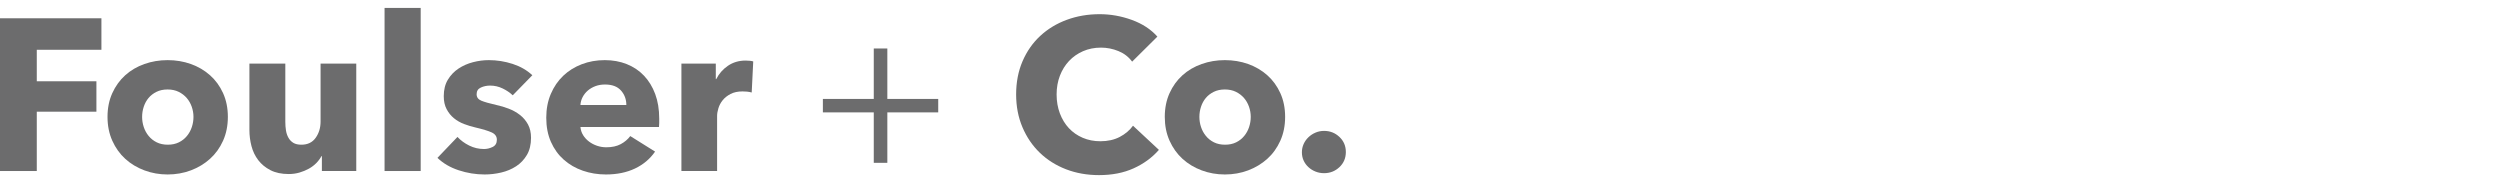
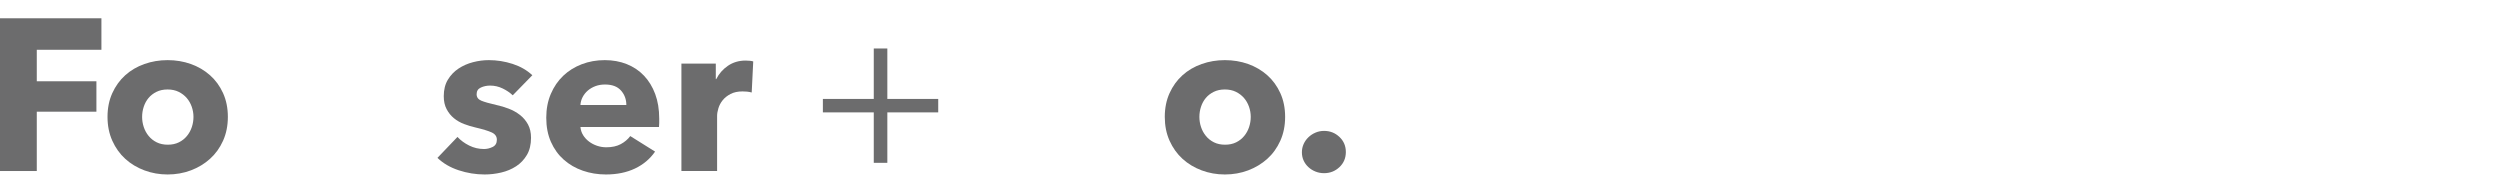
<svg xmlns="http://www.w3.org/2000/svg" width="2523" height="186" viewBox="0 0 2523 186" fill="none">
  <path d="M37.118 50.236V82.022H97.299V112.72H37.118V172.591H0V18.45H102.35V50.236H37.118Z" fill="#6C6C6D" />
  <path d="M229.96 117.945C229.96 126.799 228.349 134.818 225.127 142.002C221.906 149.187 217.513 155.283 211.949 160.29C206.385 165.297 199.942 169.18 192.621 171.938C185.3 174.696 177.466 176.074 169.12 176.074C160.92 176.074 153.123 174.696 145.729 171.938C138.334 169.18 131.892 165.297 126.401 160.29C120.91 155.283 116.554 149.187 113.333 142.002C110.111 134.818 108.5 126.799 108.5 117.945C108.5 109.091 110.111 101.108 113.333 93.996C116.554 86.885 120.91 80.861 126.401 75.927C131.892 70.991 138.334 67.218 145.729 64.605C153.123 61.992 160.92 60.686 169.12 60.686C177.466 60.686 185.3 61.992 192.621 64.605C199.942 67.218 206.385 70.991 211.949 75.927C217.513 80.861 221.906 86.885 225.127 93.996C228.349 101.108 229.96 109.091 229.96 117.945ZM195.257 117.945C195.257 114.462 194.671 111.051 193.5 107.712C192.328 104.374 190.644 101.435 188.448 98.895C186.252 96.355 183.543 94.287 180.322 92.69C177.1 91.094 173.366 90.296 169.12 90.296C164.873 90.296 161.14 91.094 157.919 92.69C154.697 94.287 152.025 96.355 149.902 98.895C147.779 101.435 146.168 104.374 145.07 107.712C143.972 111.051 143.423 114.462 143.423 117.945C143.423 121.428 143.972 124.839 145.07 128.178C146.168 131.516 147.815 134.528 150.012 137.212C152.208 139.898 154.916 142.039 158.139 143.635C161.36 145.232 165.093 146.03 169.34 146.03C173.586 146.03 177.319 145.232 180.541 143.635C183.763 142.039 186.472 139.898 188.667 137.212C190.864 134.528 192.511 131.516 193.609 128.178C194.708 124.839 195.257 121.428 195.257 117.945Z" fill="#6C6C6D" />
-   <path d="M324.843 172.591V157.569H324.403C323.085 160.036 321.364 162.358 319.242 164.536C317.118 166.713 314.629 168.6 311.774 170.196C308.918 171.793 305.77 173.099 302.329 174.115C298.888 175.131 295.264 175.639 291.457 175.639C284.136 175.639 277.95 174.333 272.898 171.72C267.847 169.107 263.747 165.733 260.599 161.596C257.45 157.46 255.181 152.743 253.79 147.445C252.399 142.148 251.704 136.741 251.704 131.225V64.17H287.944V122.953C287.944 126 288.163 128.903 288.603 131.66C289.042 134.418 289.883 136.886 291.128 139.063C292.372 141.24 294.02 142.946 296.07 144.18C298.12 145.413 300.829 146.03 304.196 146.03C310.492 146.03 315.288 143.708 318.583 139.063C321.877 134.418 323.525 128.976 323.525 122.735V64.17H359.545V172.591H324.843Z" fill="#6C6C6D" />
-   <path d="M424.558 8H388.098V172.591H424.558V8Z" fill="#6C6C6D" />
  <path d="M517.461 96.174C514.537 93.416 511.095 91.094 507.141 89.206C503.188 87.32 499.012 86.377 494.622 86.377C491.253 86.377 488.14 87.03 485.29 88.336C482.432 89.642 481.007 91.892 481.007 95.085C481.007 98.133 482.58 100.31 485.727 101.616C488.873 102.922 493.963 104.374 500.989 105.971C505.09 106.841 509.225 108.076 513.401 109.672C517.577 111.269 521.341 113.373 524.709 115.985C528.078 118.598 530.788 121.792 532.839 125.565C534.889 129.339 535.911 133.838 535.911 139.063C535.911 145.885 534.519 151.654 531.743 156.371C528.959 161.089 525.335 164.899 520.871 167.801C516.399 170.704 511.383 172.808 505.823 174.115C500.256 175.421 494.696 176.074 489.128 176.074C480.2 176.074 471.453 174.659 462.887 171.829C454.321 168.999 447.18 164.826 441.473 159.31L461.676 138.192C464.897 141.676 468.85 144.579 473.537 146.901C478.223 149.224 483.198 150.384 488.469 150.384C491.401 150.384 494.292 149.695 497.15 148.316C500 146.938 501.433 144.506 501.433 141.023C501.433 137.684 499.671 135.217 496.162 133.62C492.645 132.024 487.152 130.354 479.689 128.613C475.876 127.742 472.071 126.581 468.266 125.129C464.46 123.678 461.05 121.719 458.052 119.251C455.046 116.784 452.6 113.736 450.697 110.107C448.787 106.479 447.839 102.125 447.839 97.044C447.839 90.513 449.231 84.961 452.015 80.389C454.791 75.817 458.382 72.08 462.772 69.177C467.17 66.275 472.038 64.133 477.383 62.754C482.72 61.376 488.033 60.686 493.304 60.686C501.499 60.686 509.521 61.957 517.354 64.496C525.187 67.036 531.809 70.847 537.229 75.927L517.461 96.174Z" fill="#6C6C6D" />
  <path d="M632.112 105.971C632.112 100.31 630.316 95.448 626.733 91.384C623.142 87.32 617.764 85.288 610.59 85.288C607.073 85.288 603.853 85.832 600.929 86.921C597.997 88.01 595.435 89.497 593.236 91.384C591.045 93.271 589.282 95.484 587.965 98.024C586.647 100.565 585.914 103.213 585.774 105.971H632.112ZM665.279 119.687V124.041C665.279 125.493 665.205 126.871 665.057 128.178H585.774C586.062 131.225 586.976 133.983 588.517 136.451C590.057 138.918 592.033 141.059 594.447 142.873C596.86 144.687 599.57 146.102 602.576 147.119C605.574 148.134 608.687 148.642 611.908 148.642C617.616 148.642 622.45 147.591 626.404 145.486C630.357 143.381 633.578 140.66 636.065 137.322L661.104 152.997C655.981 160.399 649.21 166.096 640.793 170.087C632.367 174.079 622.599 176.074 611.471 176.074C603.268 176.074 595.509 174.805 588.187 172.265C580.865 169.725 574.457 166.023 568.972 161.161C563.478 156.299 559.154 150.312 556.008 143.2C552.861 136.088 551.288 127.96 551.288 118.816C551.288 109.962 552.828 101.943 555.9 94.758C558.973 87.574 563.148 81.478 568.42 76.47C573.691 71.463 579.909 67.581 587.092 64.823C594.265 62.065 602.024 60.686 610.368 60.686C618.423 60.686 625.819 62.029 632.556 64.714C639.285 67.399 645.076 71.282 649.902 76.362C654.737 81.442 658.509 87.61 661.219 94.868C663.92 102.125 665.279 110.398 665.279 119.687Z" fill="#6C6C6D" />
  <path d="M758.622 93.343C757.016 92.908 755.443 92.618 753.903 92.472C752.362 92.328 750.863 92.255 749.397 92.255C744.571 92.255 740.502 93.125 737.207 94.868C733.913 96.609 731.277 98.714 729.301 101.181C727.324 103.648 725.899 106.333 725.018 109.237C724.145 112.139 723.7 114.679 723.7 116.856V172.591H687.682V64.17H722.382V79.845H722.827C725.602 74.33 729.556 69.83 734.687 66.347C739.81 62.864 745.74 61.121 752.478 61.121C753.935 61.121 755.369 61.194 756.761 61.339C758.144 61.485 759.281 61.703 760.162 61.993L758.622 93.343Z" fill="#6C6C6D" />
  <path d="M895.503 99.839H946.859V113.414H895.503V164.321H881.808V113.414H830.451V99.839H881.808V48.932H895.503V99.839Z" fill="#6C6C6D" />
-   <path d="M1169.57 151.255C1162.68 159.092 1154.19 165.297 1144.08 169.869C1133.99 174.441 1122.34 176.727 1109.16 176.727C1097.15 176.727 1086.07 174.768 1075.89 170.849C1065.71 166.93 1056.89 161.378 1049.42 154.194C1041.95 147.009 1036.1 138.41 1031.85 128.395C1027.6 118.381 1025.48 107.35 1025.48 95.303C1025.48 82.966 1027.64 71.79 1031.96 61.775C1036.28 51.76 1042.25 43.233 1049.86 36.194C1057.48 29.154 1066.41 23.748 1076.66 19.974C1086.91 16.2 1097.96 14.313 1109.82 14.313C1120.81 14.313 1131.61 16.237 1142.22 20.083C1152.83 23.929 1161.44 29.553 1168.03 36.955L1142.55 62.211C1139.03 57.421 1134.42 53.865 1128.71 51.542C1123 49.22 1117.14 48.059 1111.14 48.059C1104.55 48.059 1098.51 49.256 1093.02 51.651C1087.53 54.046 1082.81 57.348 1078.85 61.557C1074.9 65.766 1071.83 70.737 1069.63 76.47C1067.44 82.204 1066.33 88.481 1066.33 95.303C1066.33 102.269 1067.44 108.656 1069.63 114.462C1071.83 120.267 1074.87 125.239 1078.74 129.375C1082.62 133.511 1087.27 136.741 1092.69 139.063C1098.11 141.386 1104.04 142.547 1110.48 142.547C1117.95 142.547 1124.46 141.095 1130.03 138.192C1135.59 135.29 1140.06 131.516 1143.42 126.871L1169.57 151.255Z" fill="#6C6C6D" />
  <path d="M1296.95 117.945C1296.95 126.799 1295.34 134.818 1292.12 142.002C1288.9 149.187 1284.51 155.283 1278.95 160.29C1273.38 165.297 1266.94 169.18 1259.62 171.938C1252.29 174.696 1244.46 176.074 1236.12 176.074C1227.91 176.074 1220.11 174.696 1212.73 171.938C1205.33 169.18 1198.89 165.297 1193.39 160.29C1187.9 155.283 1183.54 149.187 1180.32 142.002C1177.1 134.818 1175.5 126.799 1175.5 117.945C1175.5 109.091 1177.1 101.108 1180.32 93.996C1183.54 86.885 1187.9 80.861 1193.39 75.927C1198.89 70.991 1205.33 67.218 1212.73 64.605C1220.11 61.992 1227.91 60.686 1236.12 60.686C1244.46 60.686 1252.29 61.992 1259.62 64.605C1266.94 67.218 1273.38 70.991 1278.95 75.927C1284.51 80.861 1288.9 86.885 1292.12 93.996C1295.34 101.108 1296.95 109.091 1296.95 117.945ZM1262.25 117.945C1262.25 114.462 1261.67 111.051 1260.5 107.712C1259.32 104.374 1257.64 101.435 1255.44 98.895C1253.25 96.355 1250.54 94.287 1247.32 92.69C1244.09 91.094 1240.36 90.296 1236.12 90.296C1231.87 90.296 1228.14 91.094 1224.92 92.69C1221.69 94.287 1219.02 96.355 1216.89 98.895C1214.77 101.435 1213.16 104.374 1212.07 107.712C1210.96 111.051 1210.42 114.462 1210.42 117.945C1210.42 121.428 1210.96 124.839 1212.07 128.178C1213.16 131.516 1214.81 134.528 1217.01 137.212C1219.2 139.898 1221.91 142.039 1225.13 143.635C1228.35 145.232 1232.09 146.03 1236.33 146.03C1240.58 146.03 1244.31 145.232 1247.53 143.635C1250.75 142.039 1253.46 139.898 1255.66 137.212C1257.86 134.528 1259.51 131.516 1260.6 128.178C1261.7 124.839 1262.25 121.428 1262.25 117.945Z" fill="#6C6C6D" />
  <path d="M1358.23 153.432C1358.23 159.529 1356.07 164.608 1351.76 168.673C1347.43 172.737 1342.27 174.768 1336.27 174.768C1333.19 174.768 1330.3 174.224 1327.59 173.135C1324.88 172.047 1322.5 170.559 1320.46 168.673C1318.41 166.786 1316.79 164.572 1315.62 162.032C1314.45 159.492 1313.87 156.698 1313.87 153.65C1313.87 150.747 1314.45 147.989 1315.62 145.377C1316.79 142.764 1318.41 140.478 1320.46 138.519C1322.5 136.559 1324.88 134.999 1327.59 133.838C1330.3 132.677 1333.19 132.097 1336.27 132.097C1342.27 132.097 1347.43 134.129 1351.76 138.192C1356.07 142.256 1358.23 147.336 1358.23 153.432Z" fill="#6C6C6D" />
</svg>